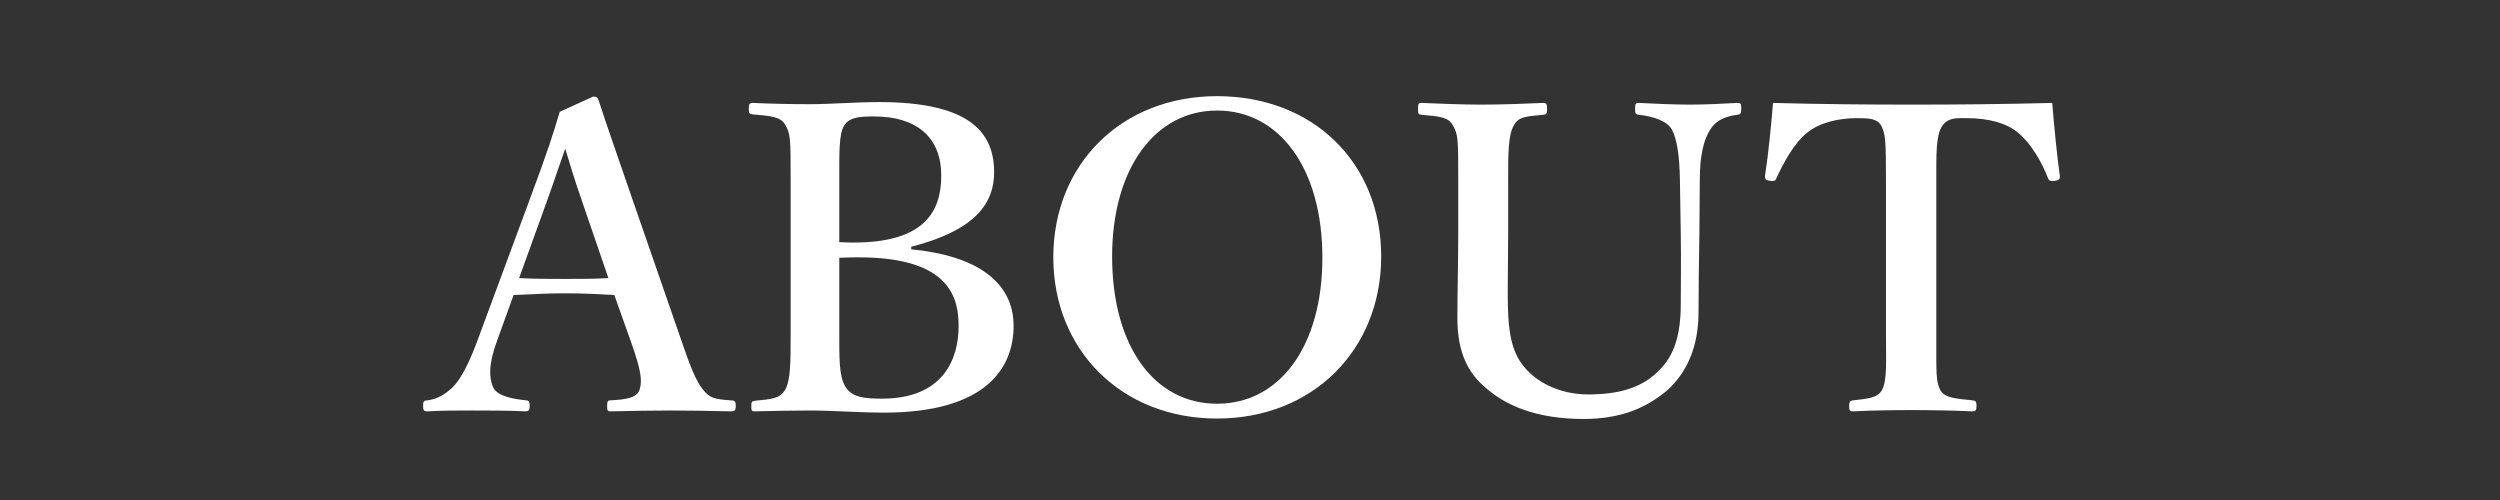
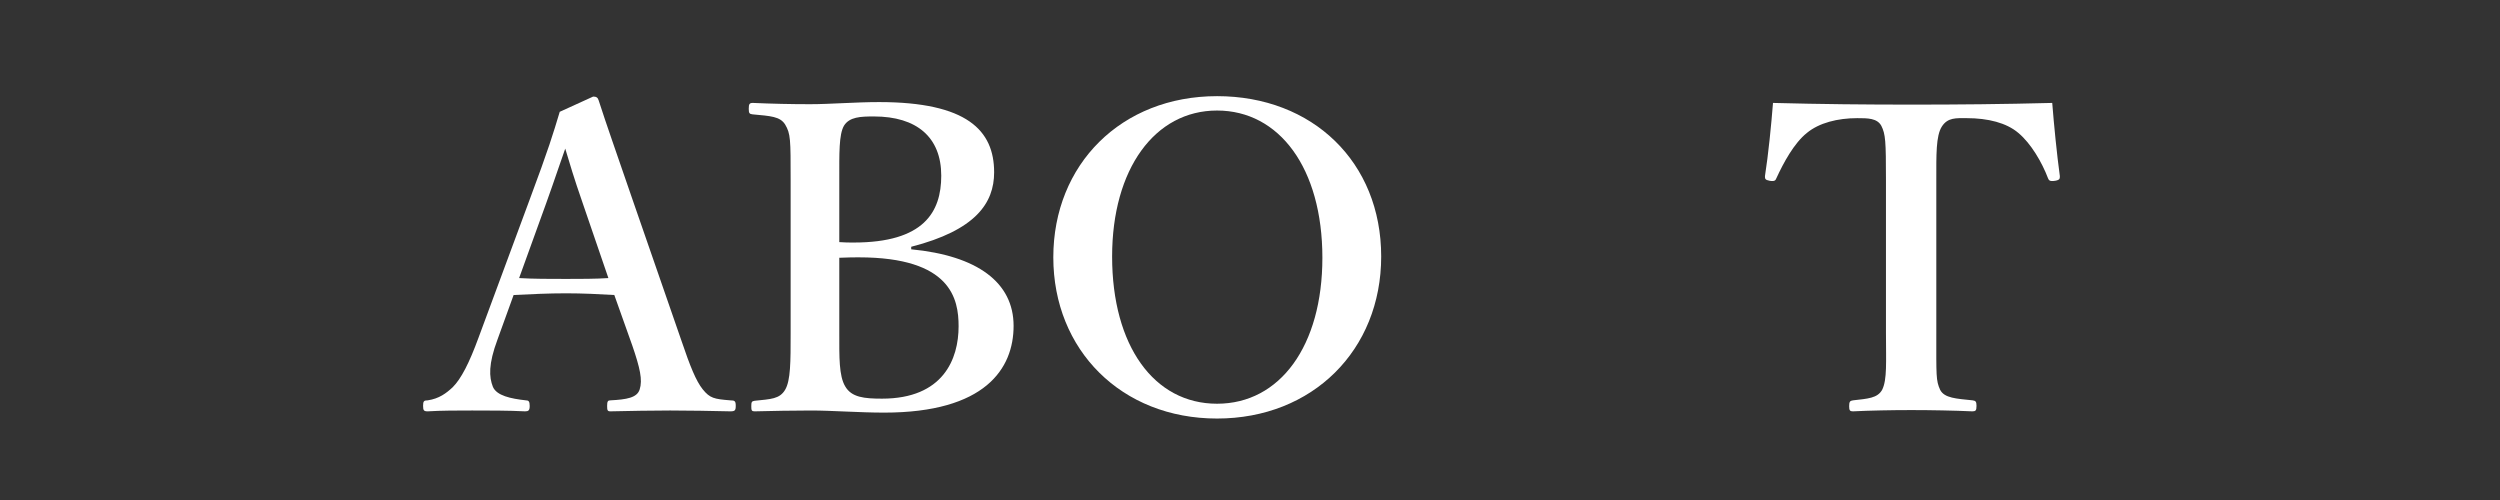
<svg xmlns="http://www.w3.org/2000/svg" fill="none" height="26" viewBox="0 0 130 26" width="130">
  <rect x="0" y="0" width="130" height="26" fill="#333333" stroke="none" />
  <g fill="#fff">
    <path d="m98.07 17.342v-7.986c0-2.024-.022-2.376-.242-2.816-.22-.396-.704-.396-1.254-.396-1.012 0-1.98.242-2.618.77-.66.528-1.21 1.54-1.584 2.354-.044.11-.088.176-.352.132-.242-.044-.242-.11-.242-.242.176-1.122.33-2.684.418-3.806 2.508.066 4.84.088 7.238.088 2.332 0 4.752-.022 7.282-.088.088 1.122.242 2.684.396 3.806 0 .132 0 .198-.242.242-.286.044-.33-.022-.374-.132-.308-.814-.88-1.804-1.54-2.354-.616-.528-1.584-.77-2.684-.77-.55 0-.99-.044-1.298.44s-.286 1.474-.286 2.772v7.986c0 2.2-.022 2.442.198 2.926.22.44.858.462 1.694.55.154.022.198.066.198.286 0 .242-.044.286-.22.286-.946-.044-2.178-.066-3.168-.066-1.012 0-2.178.022-3.036.066-.154 0-.198-.044-.198-.264 0-.242.044-.286.198-.308.77-.088 1.276-.11 1.518-.55.264-.528.198-1.452.198-2.926z" />
-     <path d="m87.4 12.15-.044-2.794c-.022-1.276-.154-2.134-.418-2.618-.242-.44-.946-.682-1.716-.77-.154-.022-.198-.044-.198-.308 0-.286.044-.308.198-.308.88.044 1.804.088 2.662.088.792 0 1.65-.044 2.464-.088.154 0 .198.022.198.286 0 .286-.044.308-.198.33-.726.088-1.166.352-1.43.792-.33.528-.528 1.342-.528 2.596l-.022 2.794c-.022 1.408-.044 2.772-.044 4.07 0 1.76-.572 3.146-1.672 4.114-1.1.902-2.398 1.452-4.312 1.452-2.42 0-4.092-.682-5.214-1.738-.946-.836-1.342-2.002-1.342-3.498 0-1.342.044-2.904.044-4.334v-2.86c0-2.068 0-2.354-.264-2.816-.242-.462-.704-.484-1.65-.572-.154-.022-.176-.044-.176-.308s.022-.308.176-.308c1.012.044 2.178.088 3.124.088 1.034 0 2.222-.044 3.212-.088.154 0 .198.044.198.308s-.044.286-.198.308c-.88.088-1.298.088-1.54.572-.286.484-.286 1.474-.286 2.816v2.904c0 .946-.022 1.958-.022 2.904 0 1.958.11 3.256 1.122 4.202.77.748 1.914 1.144 3.058 1.144 1.584 0 2.794-.33 3.696-1.254.748-.748 1.122-1.76 1.122-3.454 0-1.1.022-2.2 0-3.652z" />
    <path d="m63.286 5c4.972 0 8.536 3.432 8.536 8.338 0 4.862-3.564 8.426-8.536 8.426s-8.514-3.564-8.514-8.382c0-4.84 3.542-8.382 8.514-8.382zm0 .748c-3.234 0-5.456 3.036-5.456 7.59 0 4.642 2.178 7.656 5.456 7.656s5.478-3.014 5.478-7.59c0-4.664-2.244-7.656-5.478-7.656z" />
    <path d="m47.383 12.832v.132c3.432.33 5.324 1.716 5.324 3.982 0 2.222-1.474 4.51-6.732 4.51-1.276 0-2.728-.11-3.806-.11-.946 0-2.002.022-2.926.044-.154 0-.176-.044-.176-.264s.022-.264.176-.286c.836-.088 1.298-.088 1.584-.572s.286-1.452.286-2.926v-7.986c0-2.112 0-2.398-.286-2.882-.264-.418-.748-.44-1.694-.528-.154-.022-.198-.044-.198-.286 0-.264.044-.308.22-.308.99.044 1.98.066 2.97.066 1.034 0 2.376-.11 3.586-.11 4.576 0 5.984 1.474 5.984 3.652 0 1.606-.968 3.014-4.312 3.872zm-3.74-3.476v3.234c.33.022.462.022.748.022 3.652 0 4.554-1.584 4.554-3.476 0-2.002-1.276-3.08-3.498-3.08-.704 0-1.276.022-1.562.484-.264.462-.242 1.43-.242 2.816zm0 4.048v3.938c0 1.21-.022 2.2.308 2.75.33.572.99.638 1.914.638 3.19 0 3.982-2.068 3.982-3.762 0-1.408-.374-3.586-5.192-3.586-.286 0-.462 0-1.012.022z" />
    <path d="m32.868 17.936-.924-2.596c-.726-.044-1.672-.088-2.508-.088-.924 0-1.804.044-2.728.088l-.836 2.31c-.484 1.298-.44 1.958-.242 2.464.198.462.924.616 1.716.704.132 0 .198.044.198.286s-.066.286-.242.286c-.814-.044-1.936-.044-2.75-.044-.77 0-1.584 0-2.31.044-.198 0-.242-.044-.242-.286s.044-.286.242-.286c.594-.088.968-.374 1.298-.682.44-.44.858-1.254 1.342-2.574l2.64-7.128c1.034-2.772 1.232-3.454 1.584-4.62l1.738-.792c.154 0 .242.044.286.198.44 1.364.836 2.464 1.826 5.346l2.486 7.172c.44 1.298.748 2.068 1.1 2.508.374.462.594.506 1.43.572.242 0 .286.044.286.286s-.044.286-.286.286c-.946-.022-2.178-.044-3.124-.044-.858 0-2.156.022-3.102.044-.154 0-.176-.044-.176-.286s.044-.286.176-.286c.836-.044 1.386-.132 1.518-.572.154-.484.022-1.1-.396-2.31zm-1.232-3.476-1.32-3.85c-.506-1.452-.682-2.09-.924-2.882-.308.858-.484 1.43-.99 2.838l-1.408 3.894c.726.044 1.606.044 2.442.044.704 0 1.562 0 2.2-.044z" />
  </g>
</svg>